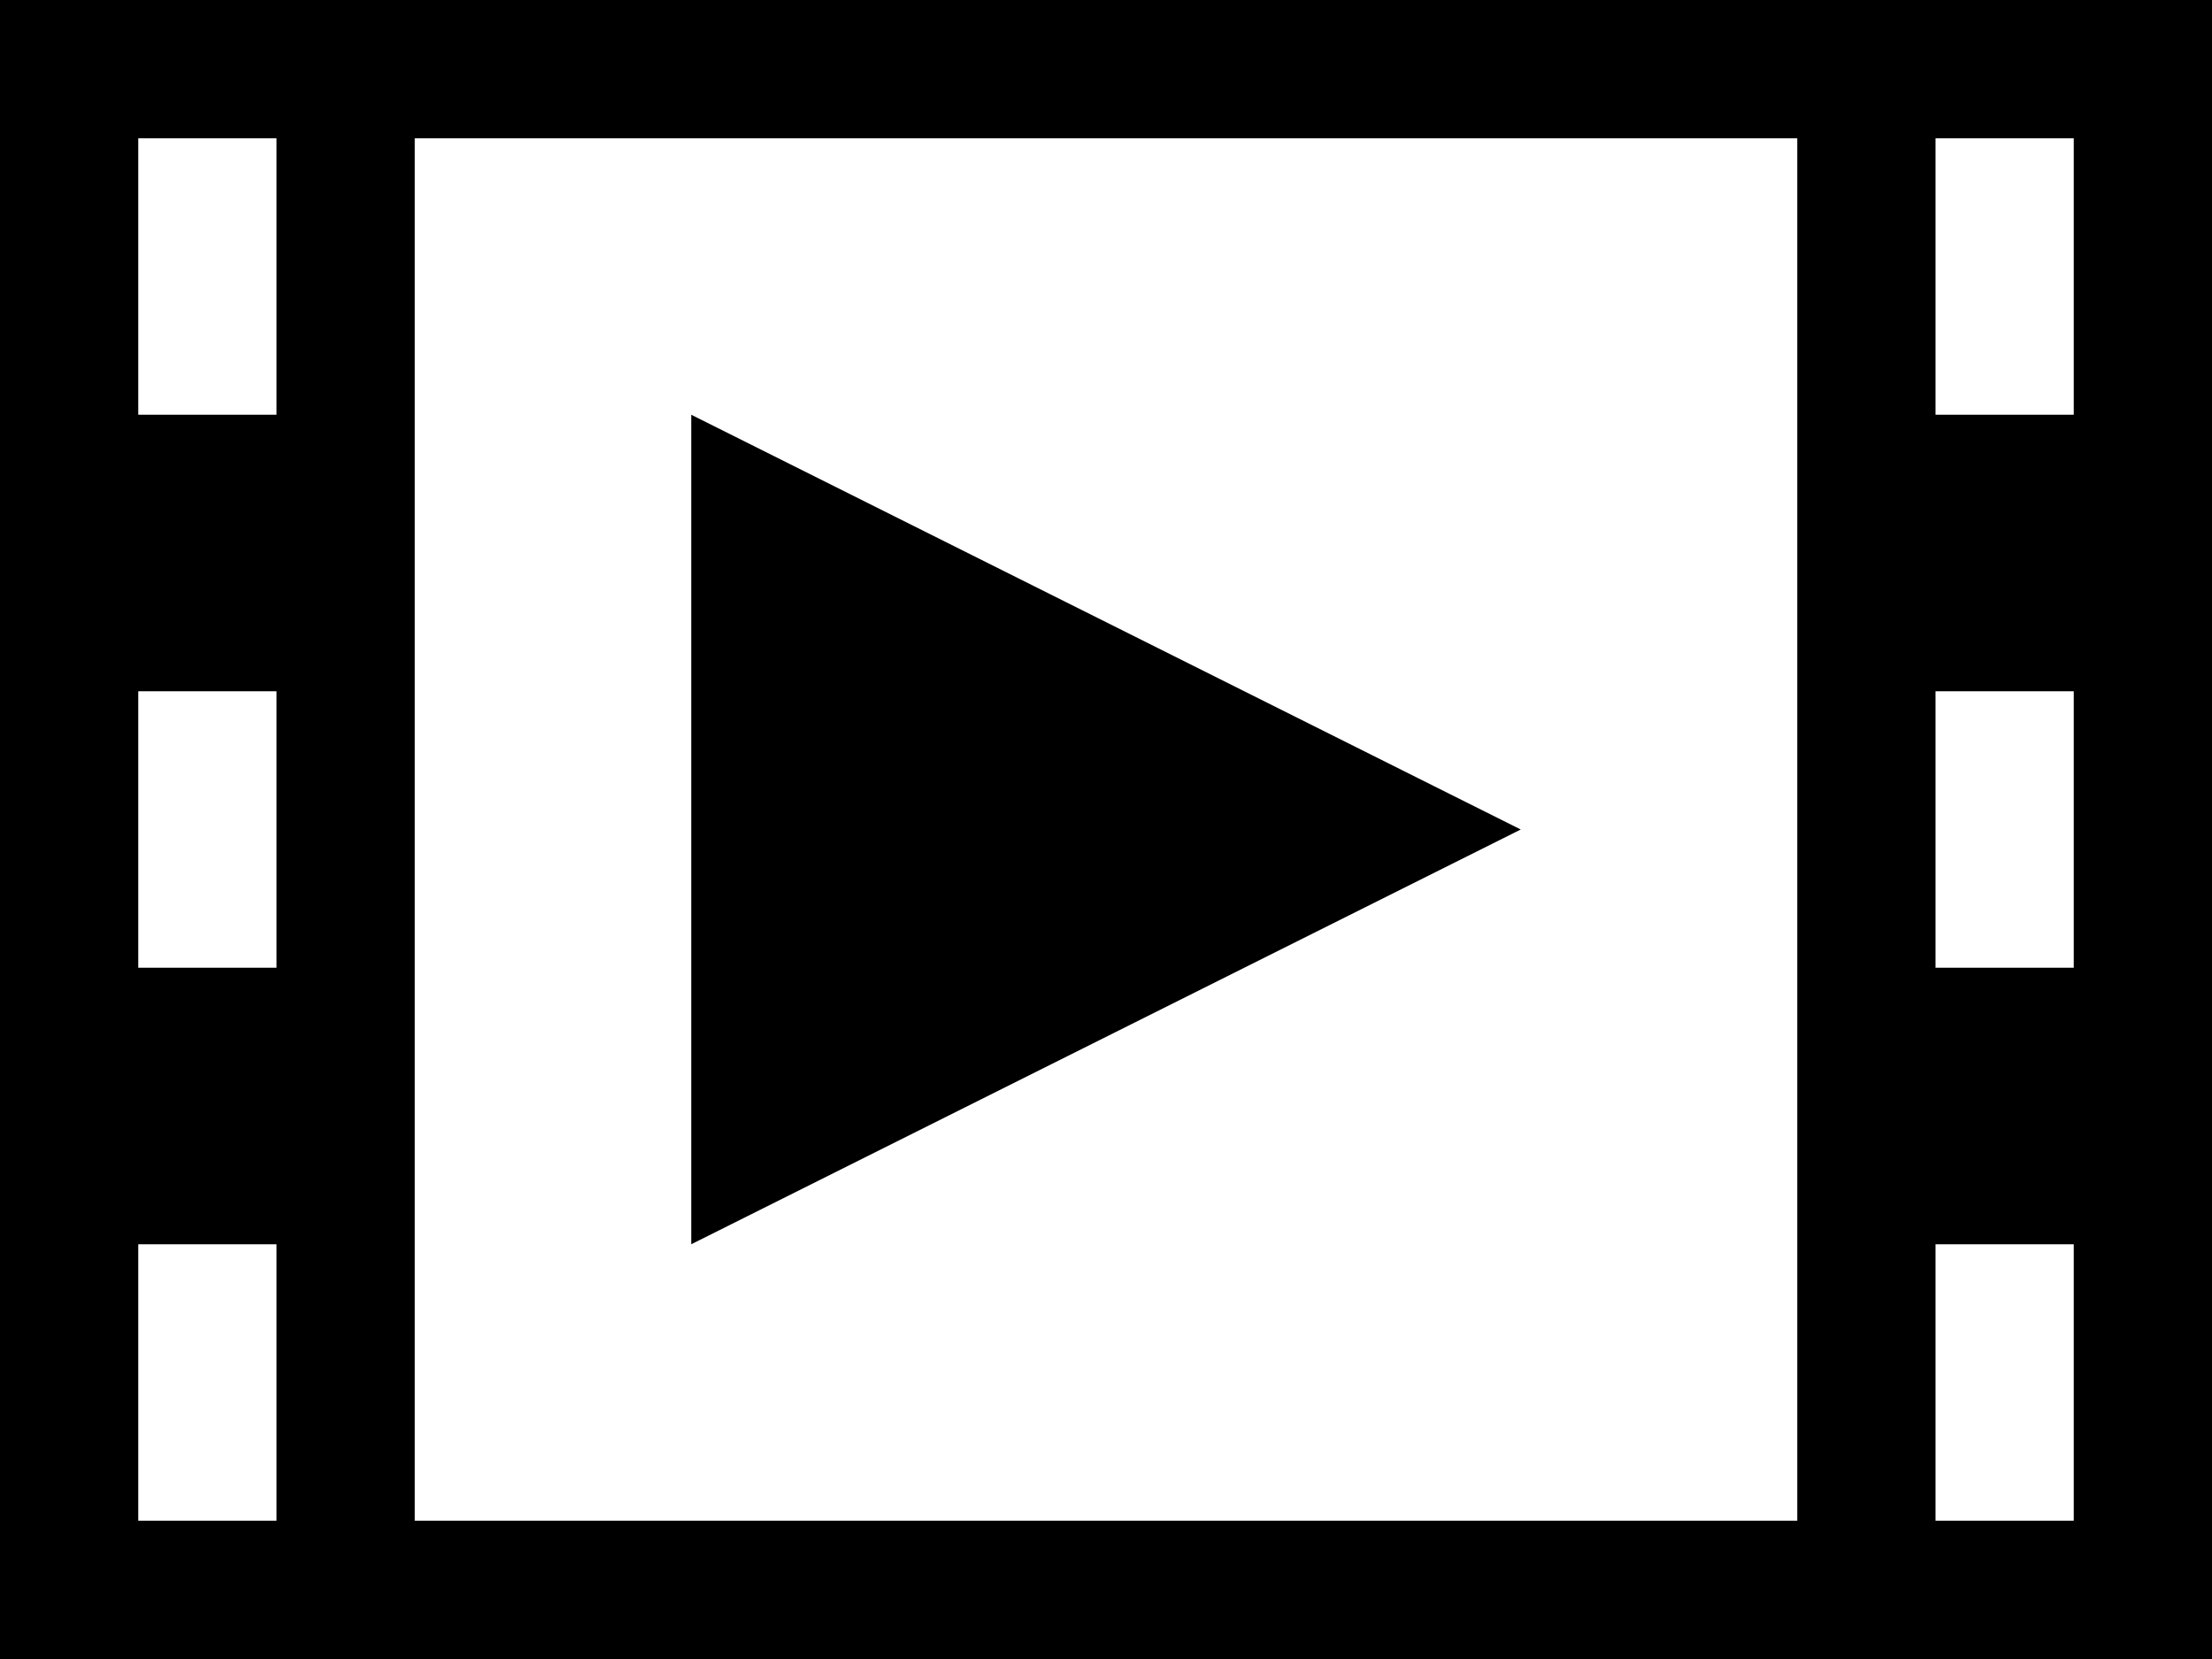
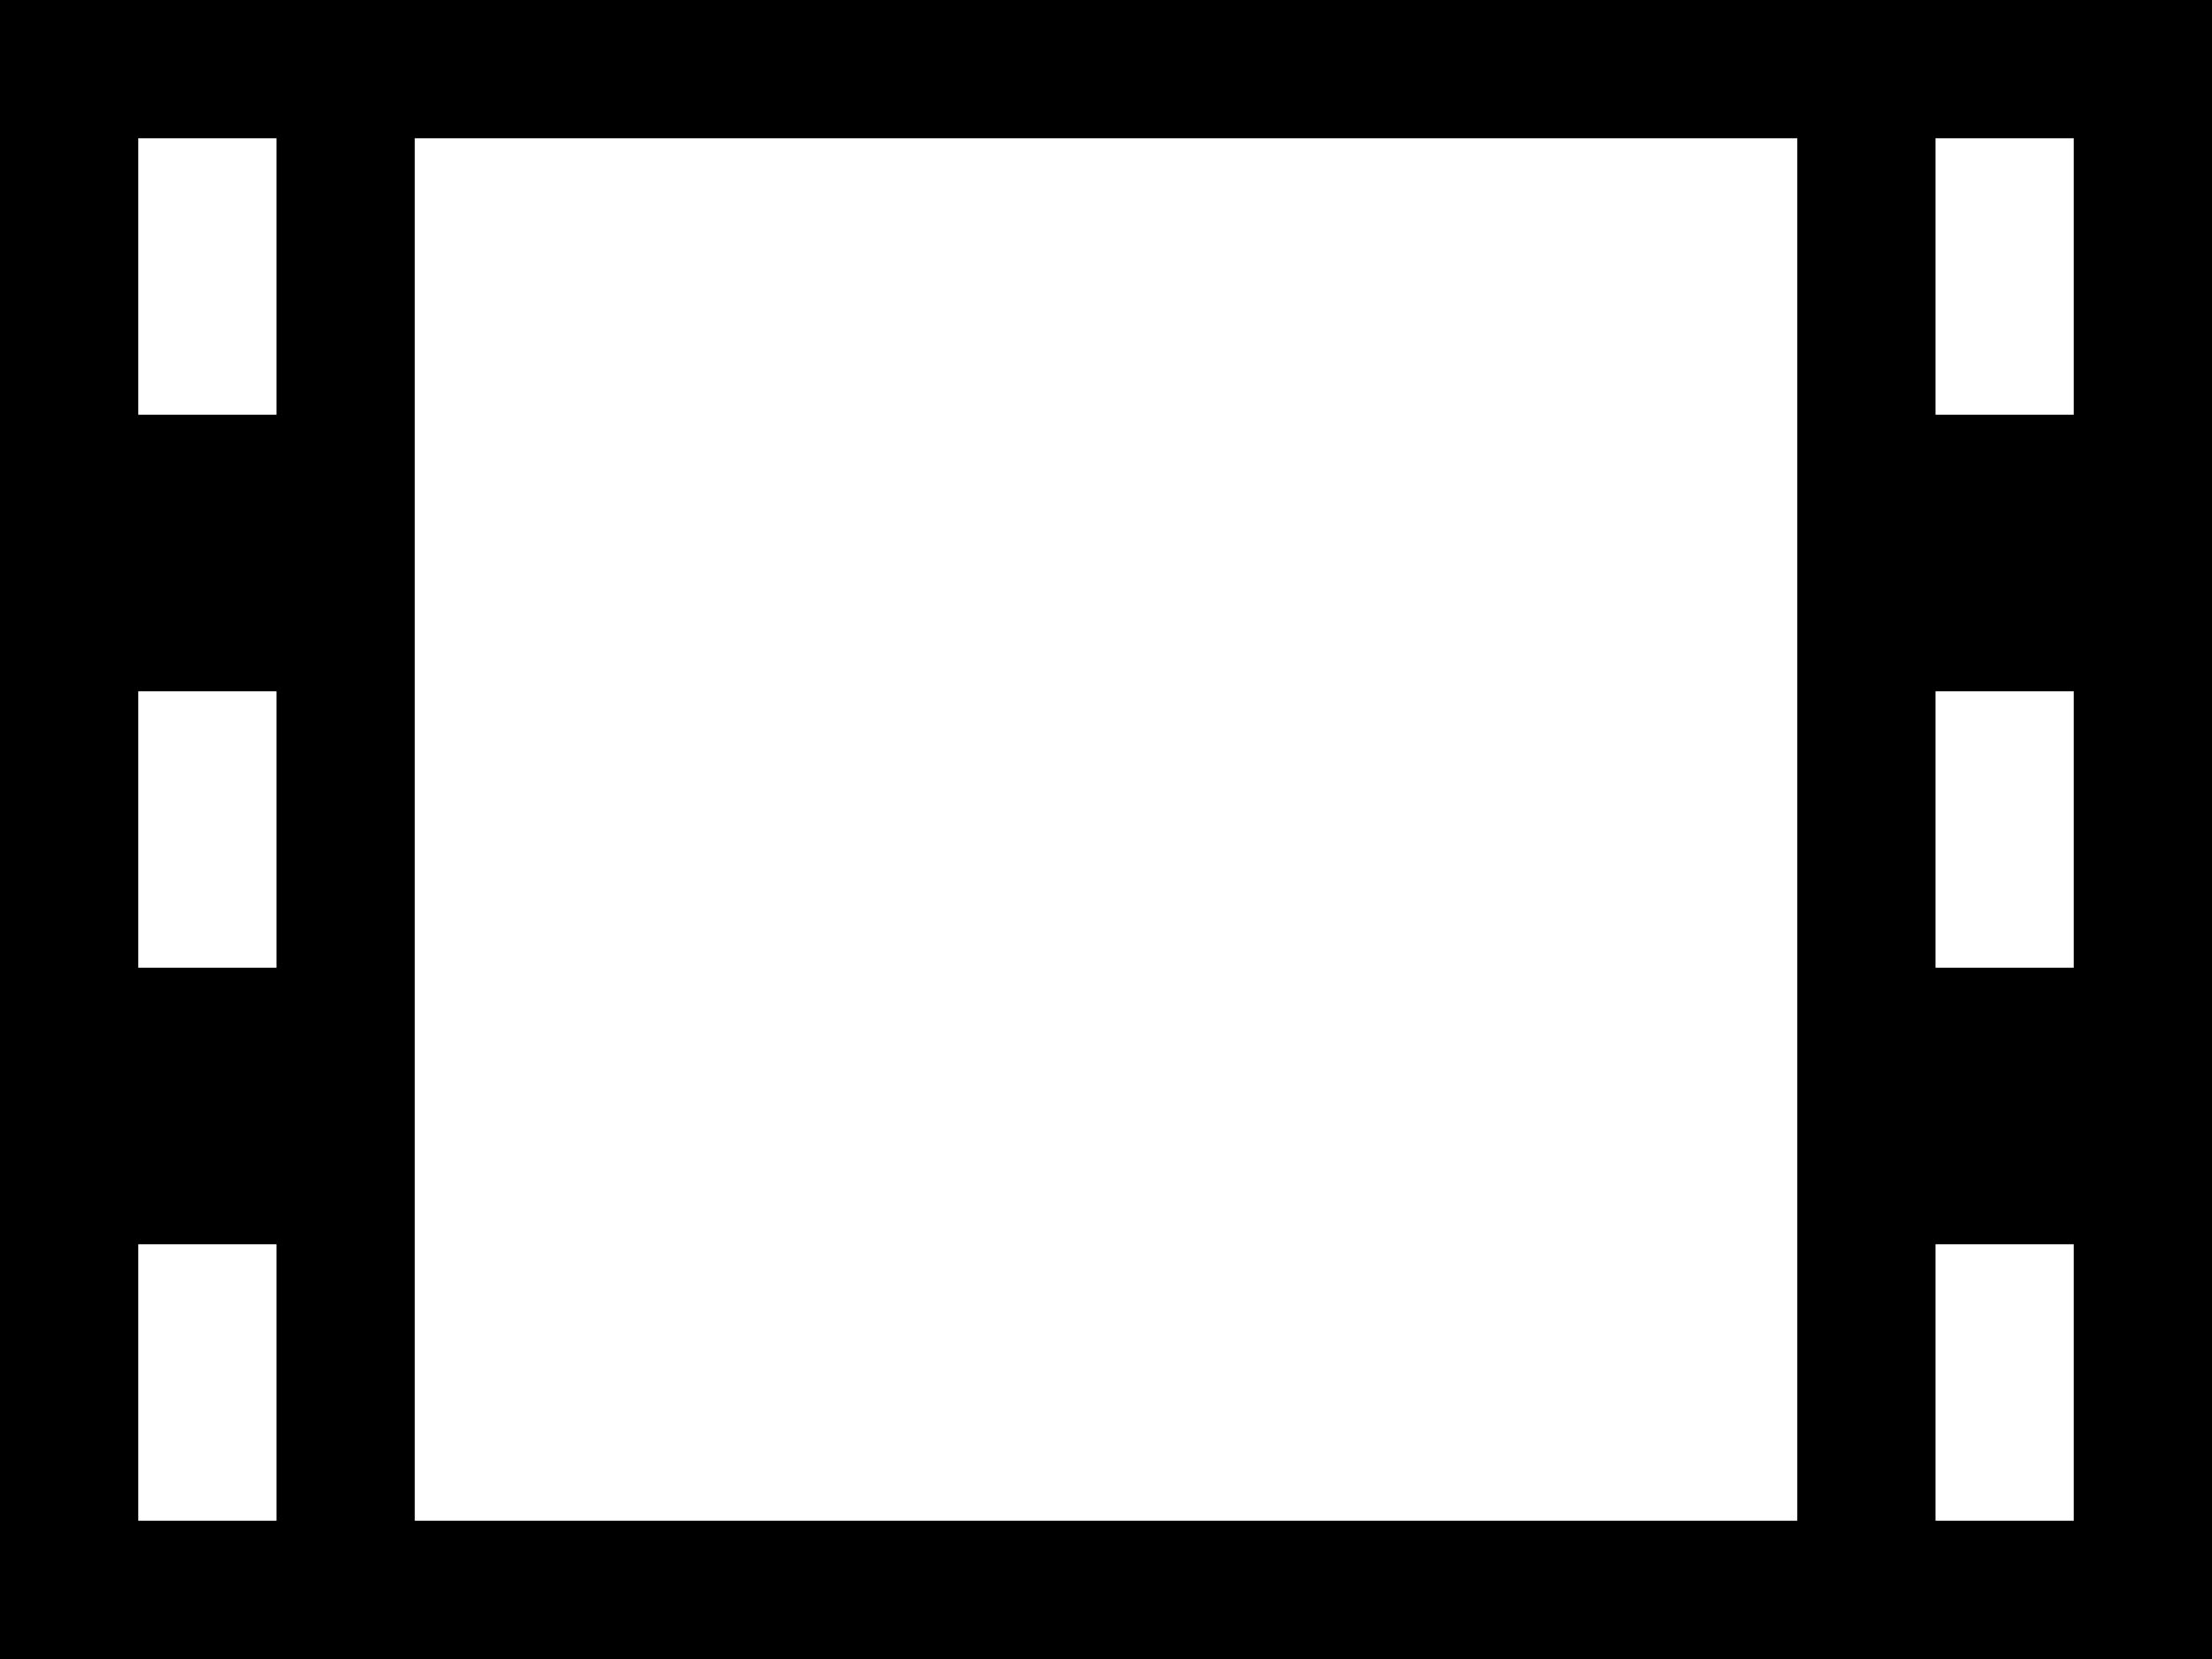
<svg xmlns="http://www.w3.org/2000/svg" xmlns:ns1="http://sodipodi.sourceforge.net/DTD/sodipodi-0.dtd" xmlns:ns2="http://www.inkscape.org/namespaces/inkscape" version="1.1" id="Layer_1" x="0px" y="0px" width="512" height="384" viewBox="0 0 512 384" enable-background="new 0 0 512 512" xml:space="preserve" ns1:docname="film-2.svg" ns2:version="0.92.1 r15371">
  <defs id="defs4490" />
  <ns1:namedview pagecolor="#ffffff" bordercolor="#666666" borderopacity="1" objecttolerance="10" gridtolerance="10" guidetolerance="10" ns2:pageopacity="0" ns2:pageshadow="2" ns2:window-width="732" ns2:window-height="480" id="namedview4488" showgrid="false" fit-margin-top="0" fit-margin-left="0" fit-margin-right="0" fit-margin-bottom="0" ns2:zoom="1.6601562" ns2:cx="256" ns2:cy="192" ns2:window-x="0" ns2:window-y="0" ns2:window-maximized="1" ns2:current-layer="Layer_1" />
-   <path d="M 352,192 160,288 V 96 Z M 0,0 V 384 H 512 V 0 Z M 64,352 H 32 V 288 H 64 Z M 64,224 H 32 V 160 H 64 Z M 64,96 H 32 V 32 H 64 Z M 416,352 H 96 V 32 h 320 z m 64,0 h -32 v -64 h 32 z m 0,-128 h -32 v -64 h 32 z M 480,96 H 448 V 32 h 32 z" id="path4485" ns2:connector-curvature="0" />
+   <path d="M 352,192 160,288 Z M 0,0 V 384 H 512 V 0 Z M 64,352 H 32 V 288 H 64 Z M 64,224 H 32 V 160 H 64 Z M 64,96 H 32 V 32 H 64 Z M 416,352 H 96 V 32 h 320 z m 64,0 h -32 v -64 h 32 z m 0,-128 h -32 v -64 h 32 z M 480,96 H 448 V 32 h 32 z" id="path4485" ns2:connector-curvature="0" />
</svg>